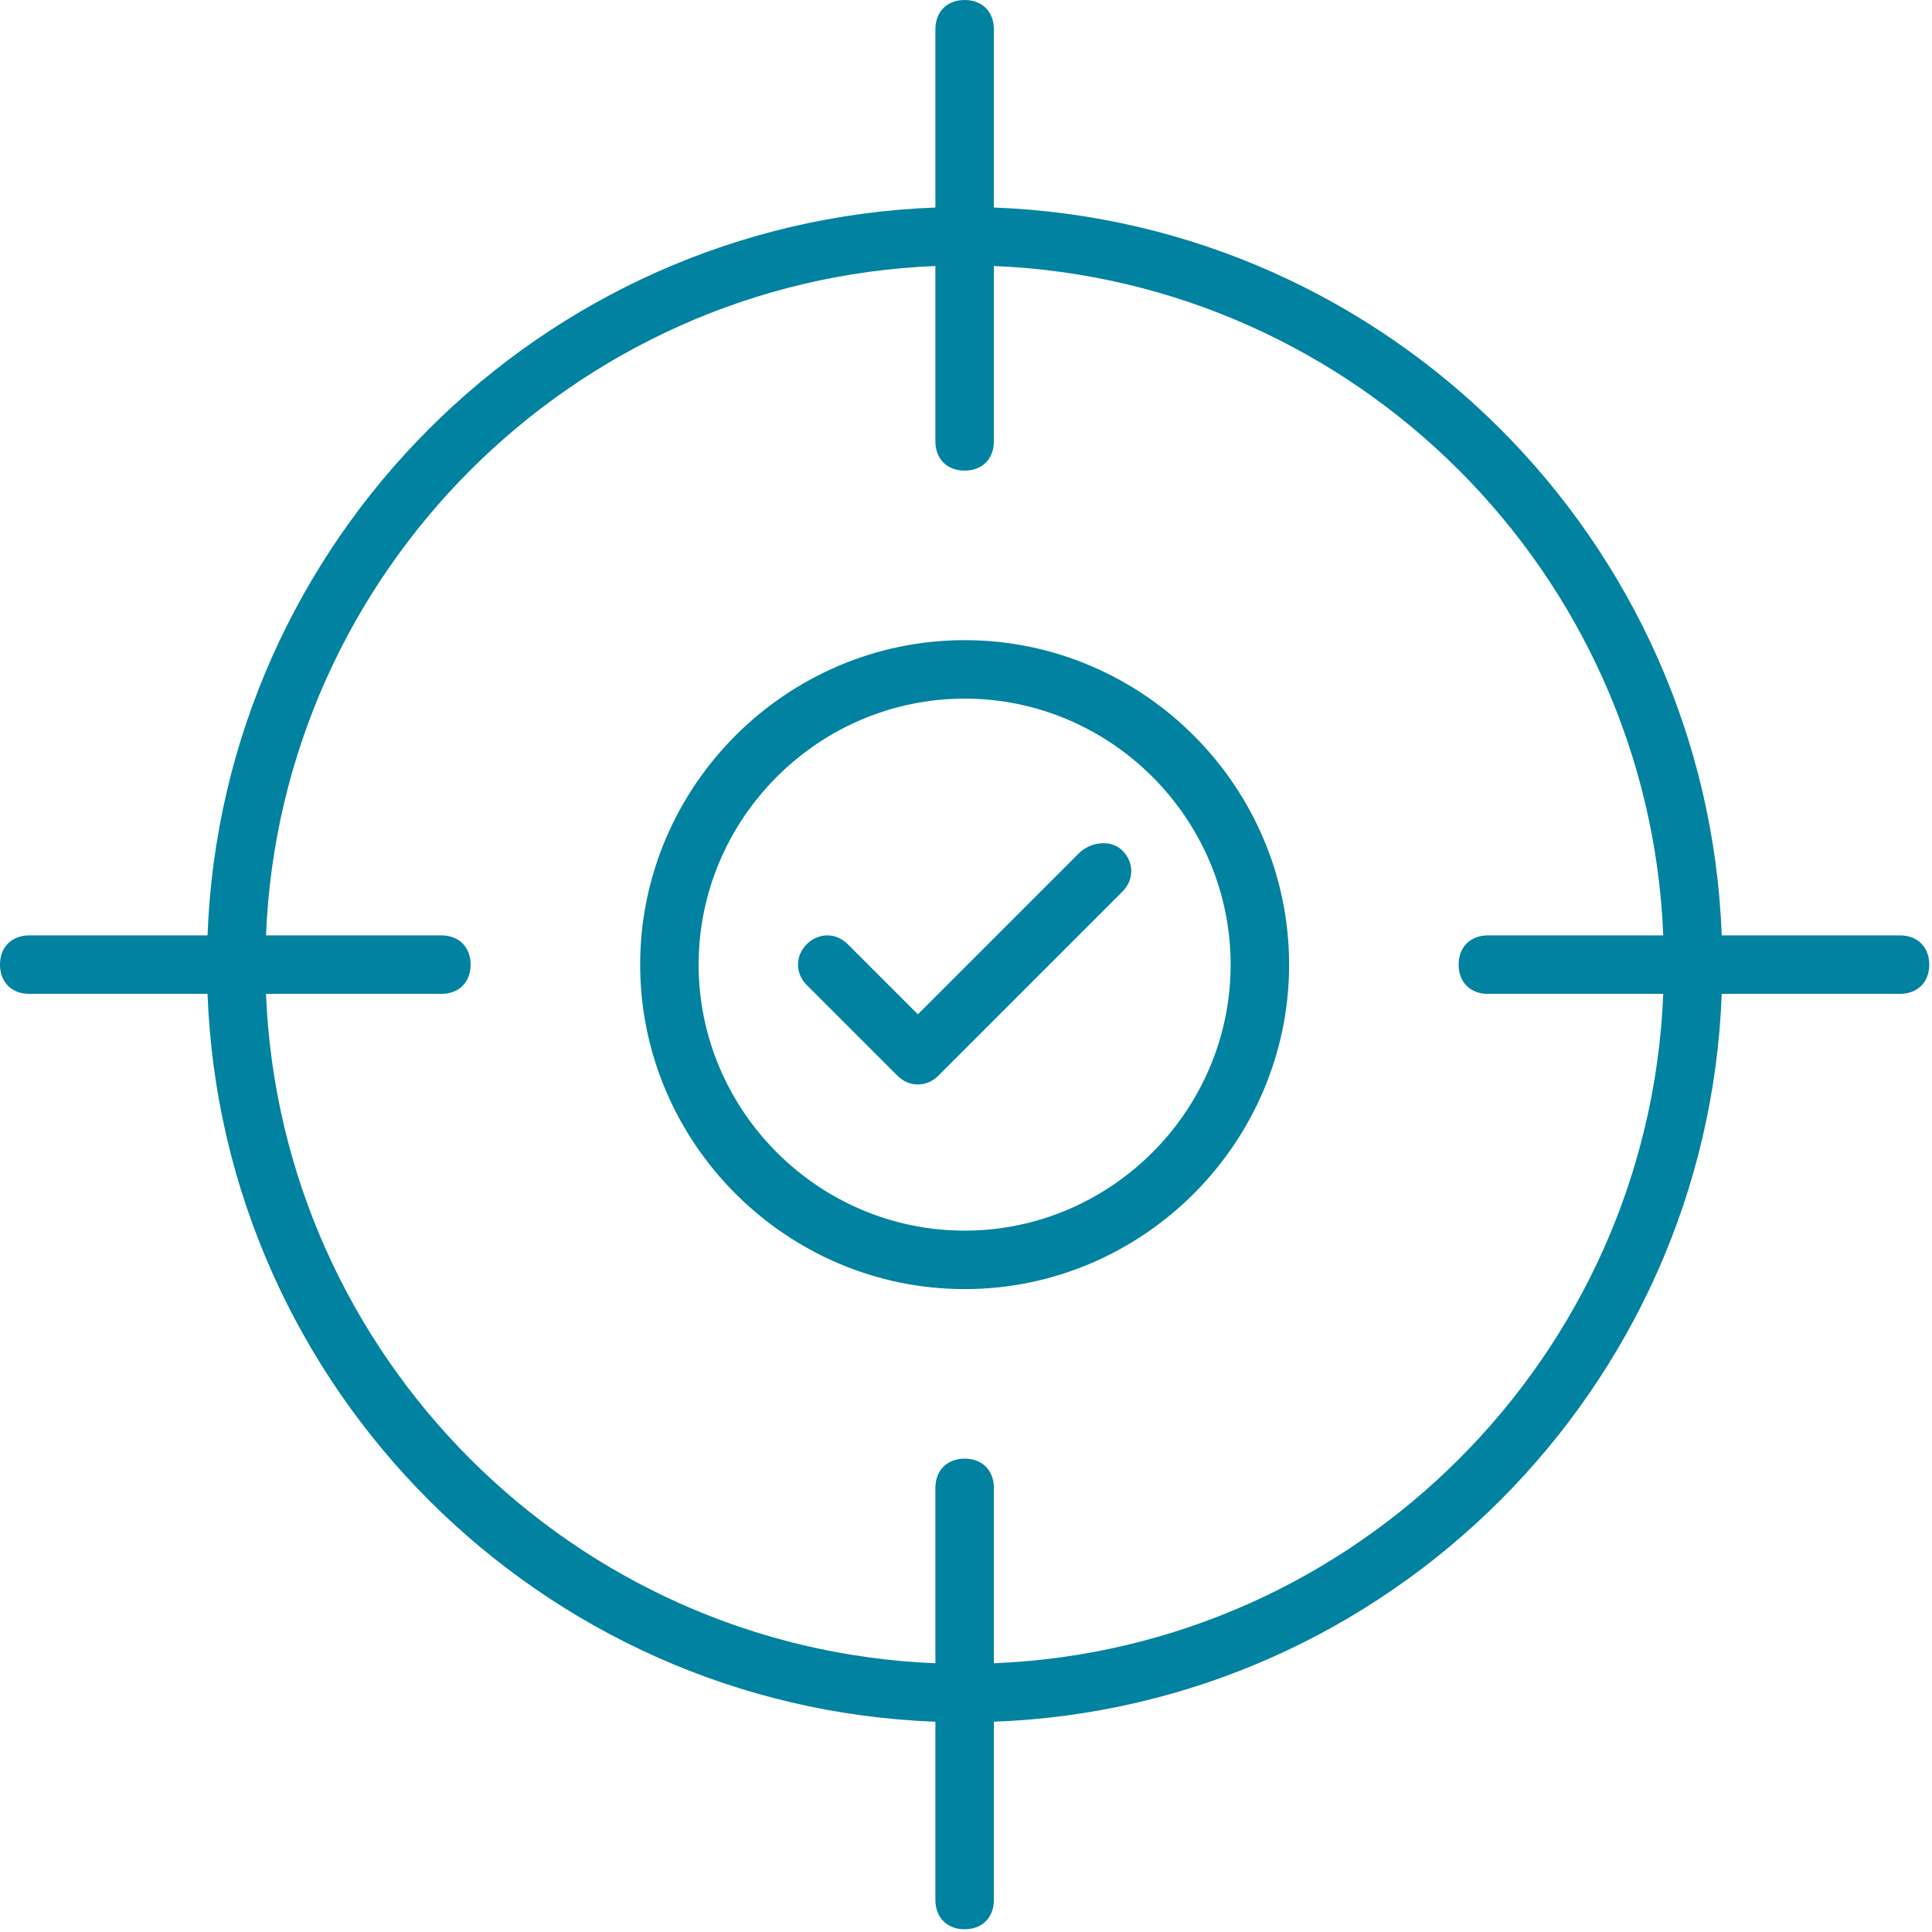
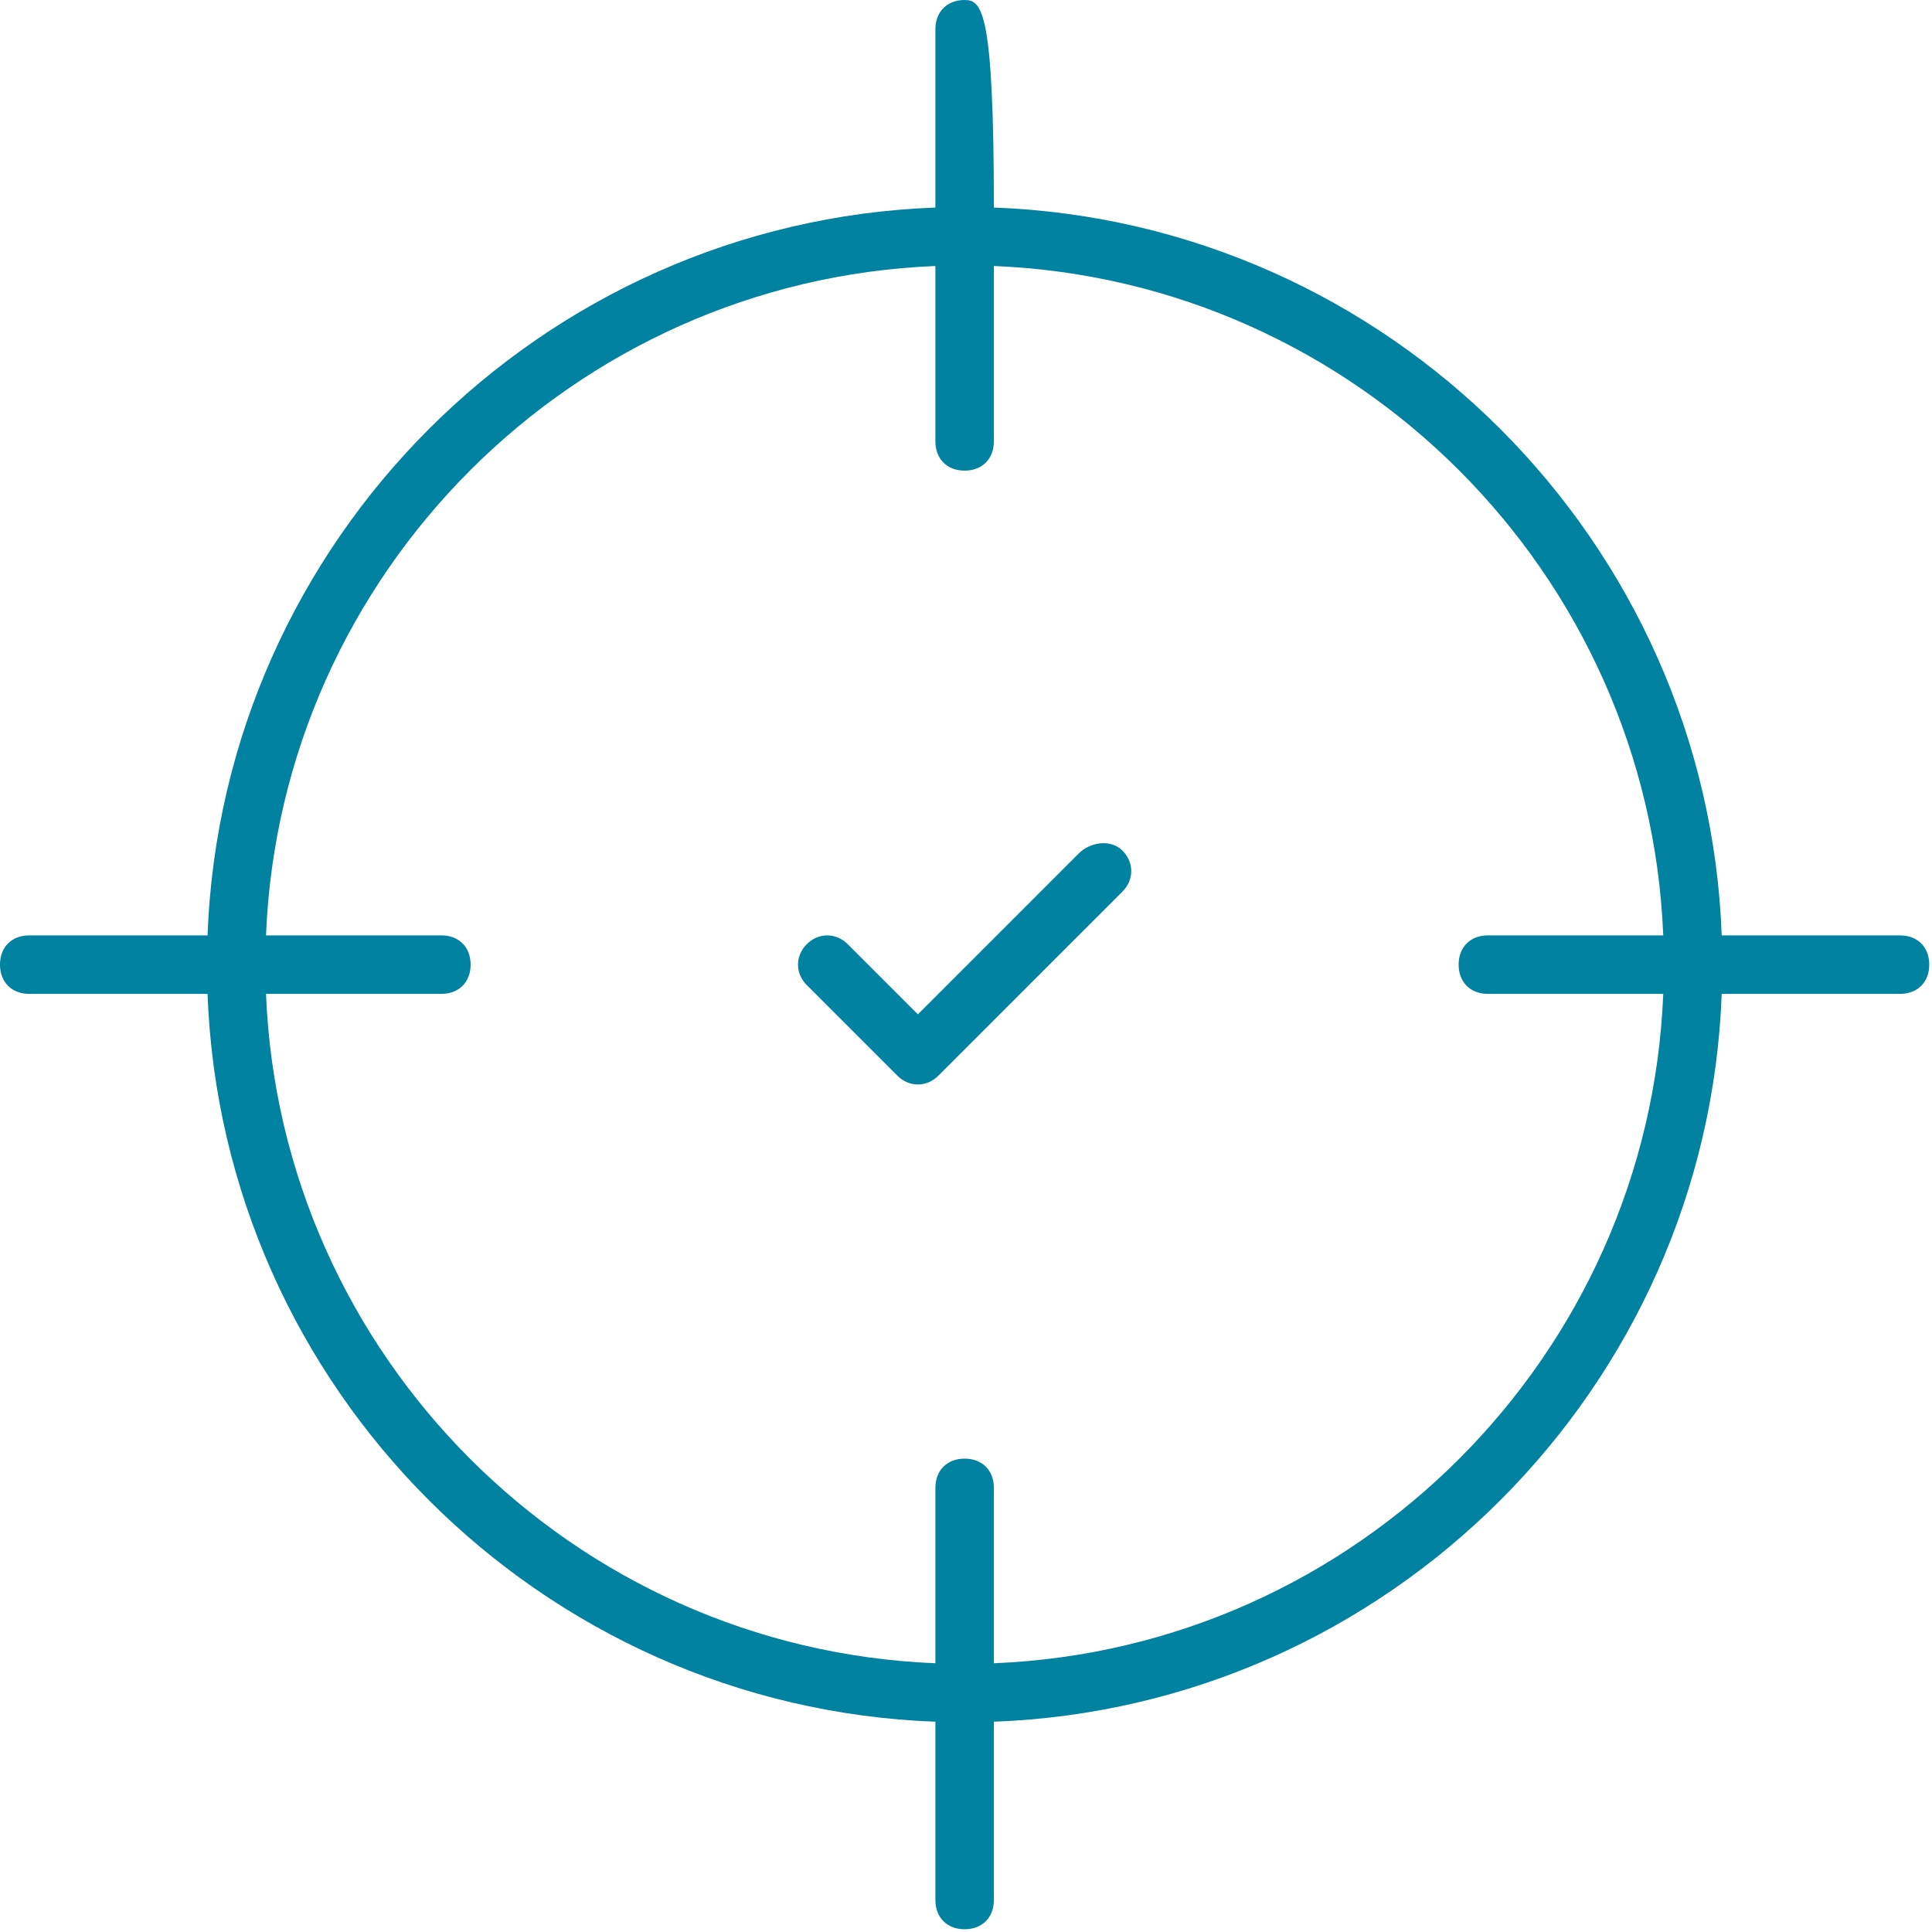
<svg xmlns="http://www.w3.org/2000/svg" width="470" height="470" viewBox="0 0 470 470" fill="none">
  <path d="M262.399 207.644L223.288 246.756L206.222 229.689C203.377 226.844 199.111 226.844 196.266 229.689C193.422 232.533 193.422 236.8 196.266 239.644L218.311 261.689C221.155 264.533 225.422 264.533 228.266 261.689L273.066 216.889C275.911 214.044 275.911 209.778 273.066 206.933C270.222 204.089 265.244 204.8 262.399 207.644Z" fill="#0082A0" />
-   <path d="M234.668 155.733C191.29 155.733 155.734 191.289 155.734 234.667C155.734 278.045 191.29 313.6 234.668 313.6C278.045 313.6 313.601 278.045 313.601 234.667C313.601 191.289 278.045 155.733 234.668 155.733ZM234.668 299.378C199.112 299.378 169.957 270.222 169.957 234.667C169.957 199.111 199.112 169.956 234.668 169.956C270.223 169.956 299.379 199.111 299.379 234.667C299.379 270.222 270.223 299.378 234.668 299.378Z" fill="#0082A0" />
-   <path d="M462.222 227.556H418.844C415.289 131.556 337.778 54.044 241.778 50.489V7.111C241.778 2.844 238.933 0 234.667 0C230.4 0 227.556 2.844 227.556 7.111V50.489C131.556 54.044 54.044 131.556 50.489 227.556H7.111C2.844 227.556 0 230.4 0 234.667C0 238.933 2.844 241.778 7.111 241.778H50.489C54.044 337.778 131.556 415.289 227.556 418.844V462.222C227.556 466.489 230.4 469.333 234.667 469.333C238.933 469.333 241.778 466.489 241.778 462.222V418.844C337.778 415.289 415.289 337.778 418.844 241.778H462.222C466.489 241.778 469.333 238.933 469.333 234.667C469.333 230.4 466.489 227.556 462.222 227.556ZM241.778 404.622V361.956C241.778 357.689 238.933 354.844 234.667 354.844C230.4 354.844 227.556 357.689 227.556 361.956V404.622C139.378 401.067 68.267 329.956 64.711 241.778H107.378C111.644 241.778 114.489 238.933 114.489 234.667C114.489 230.4 111.644 227.556 107.378 227.556H64.711C68.267 139.378 139.378 68.267 227.556 64.711V107.378C227.556 111.644 230.4 114.489 234.667 114.489C238.933 114.489 241.778 111.644 241.778 107.378V64.711C329.956 68.267 401.067 139.378 404.622 227.556H361.956C357.689 227.556 354.844 230.4 354.844 234.667C354.844 238.933 357.689 241.778 361.956 241.778H404.622C401.067 329.956 329.956 401.067 241.778 404.622Z" fill="#0082A0" />
+   <path d="M462.222 227.556H418.844C415.289 131.556 337.778 54.044 241.778 50.489C241.778 2.844 238.933 0 234.667 0C230.4 0 227.556 2.844 227.556 7.111V50.489C131.556 54.044 54.044 131.556 50.489 227.556H7.111C2.844 227.556 0 230.4 0 234.667C0 238.933 2.844 241.778 7.111 241.778H50.489C54.044 337.778 131.556 415.289 227.556 418.844V462.222C227.556 466.489 230.4 469.333 234.667 469.333C238.933 469.333 241.778 466.489 241.778 462.222V418.844C337.778 415.289 415.289 337.778 418.844 241.778H462.222C466.489 241.778 469.333 238.933 469.333 234.667C469.333 230.4 466.489 227.556 462.222 227.556ZM241.778 404.622V361.956C241.778 357.689 238.933 354.844 234.667 354.844C230.4 354.844 227.556 357.689 227.556 361.956V404.622C139.378 401.067 68.267 329.956 64.711 241.778H107.378C111.644 241.778 114.489 238.933 114.489 234.667C114.489 230.4 111.644 227.556 107.378 227.556H64.711C68.267 139.378 139.378 68.267 227.556 64.711V107.378C227.556 111.644 230.4 114.489 234.667 114.489C238.933 114.489 241.778 111.644 241.778 107.378V64.711C329.956 68.267 401.067 139.378 404.622 227.556H361.956C357.689 227.556 354.844 230.4 354.844 234.667C354.844 238.933 357.689 241.778 361.956 241.778H404.622C401.067 329.956 329.956 401.067 241.778 404.622Z" fill="#0082A0" />
</svg>